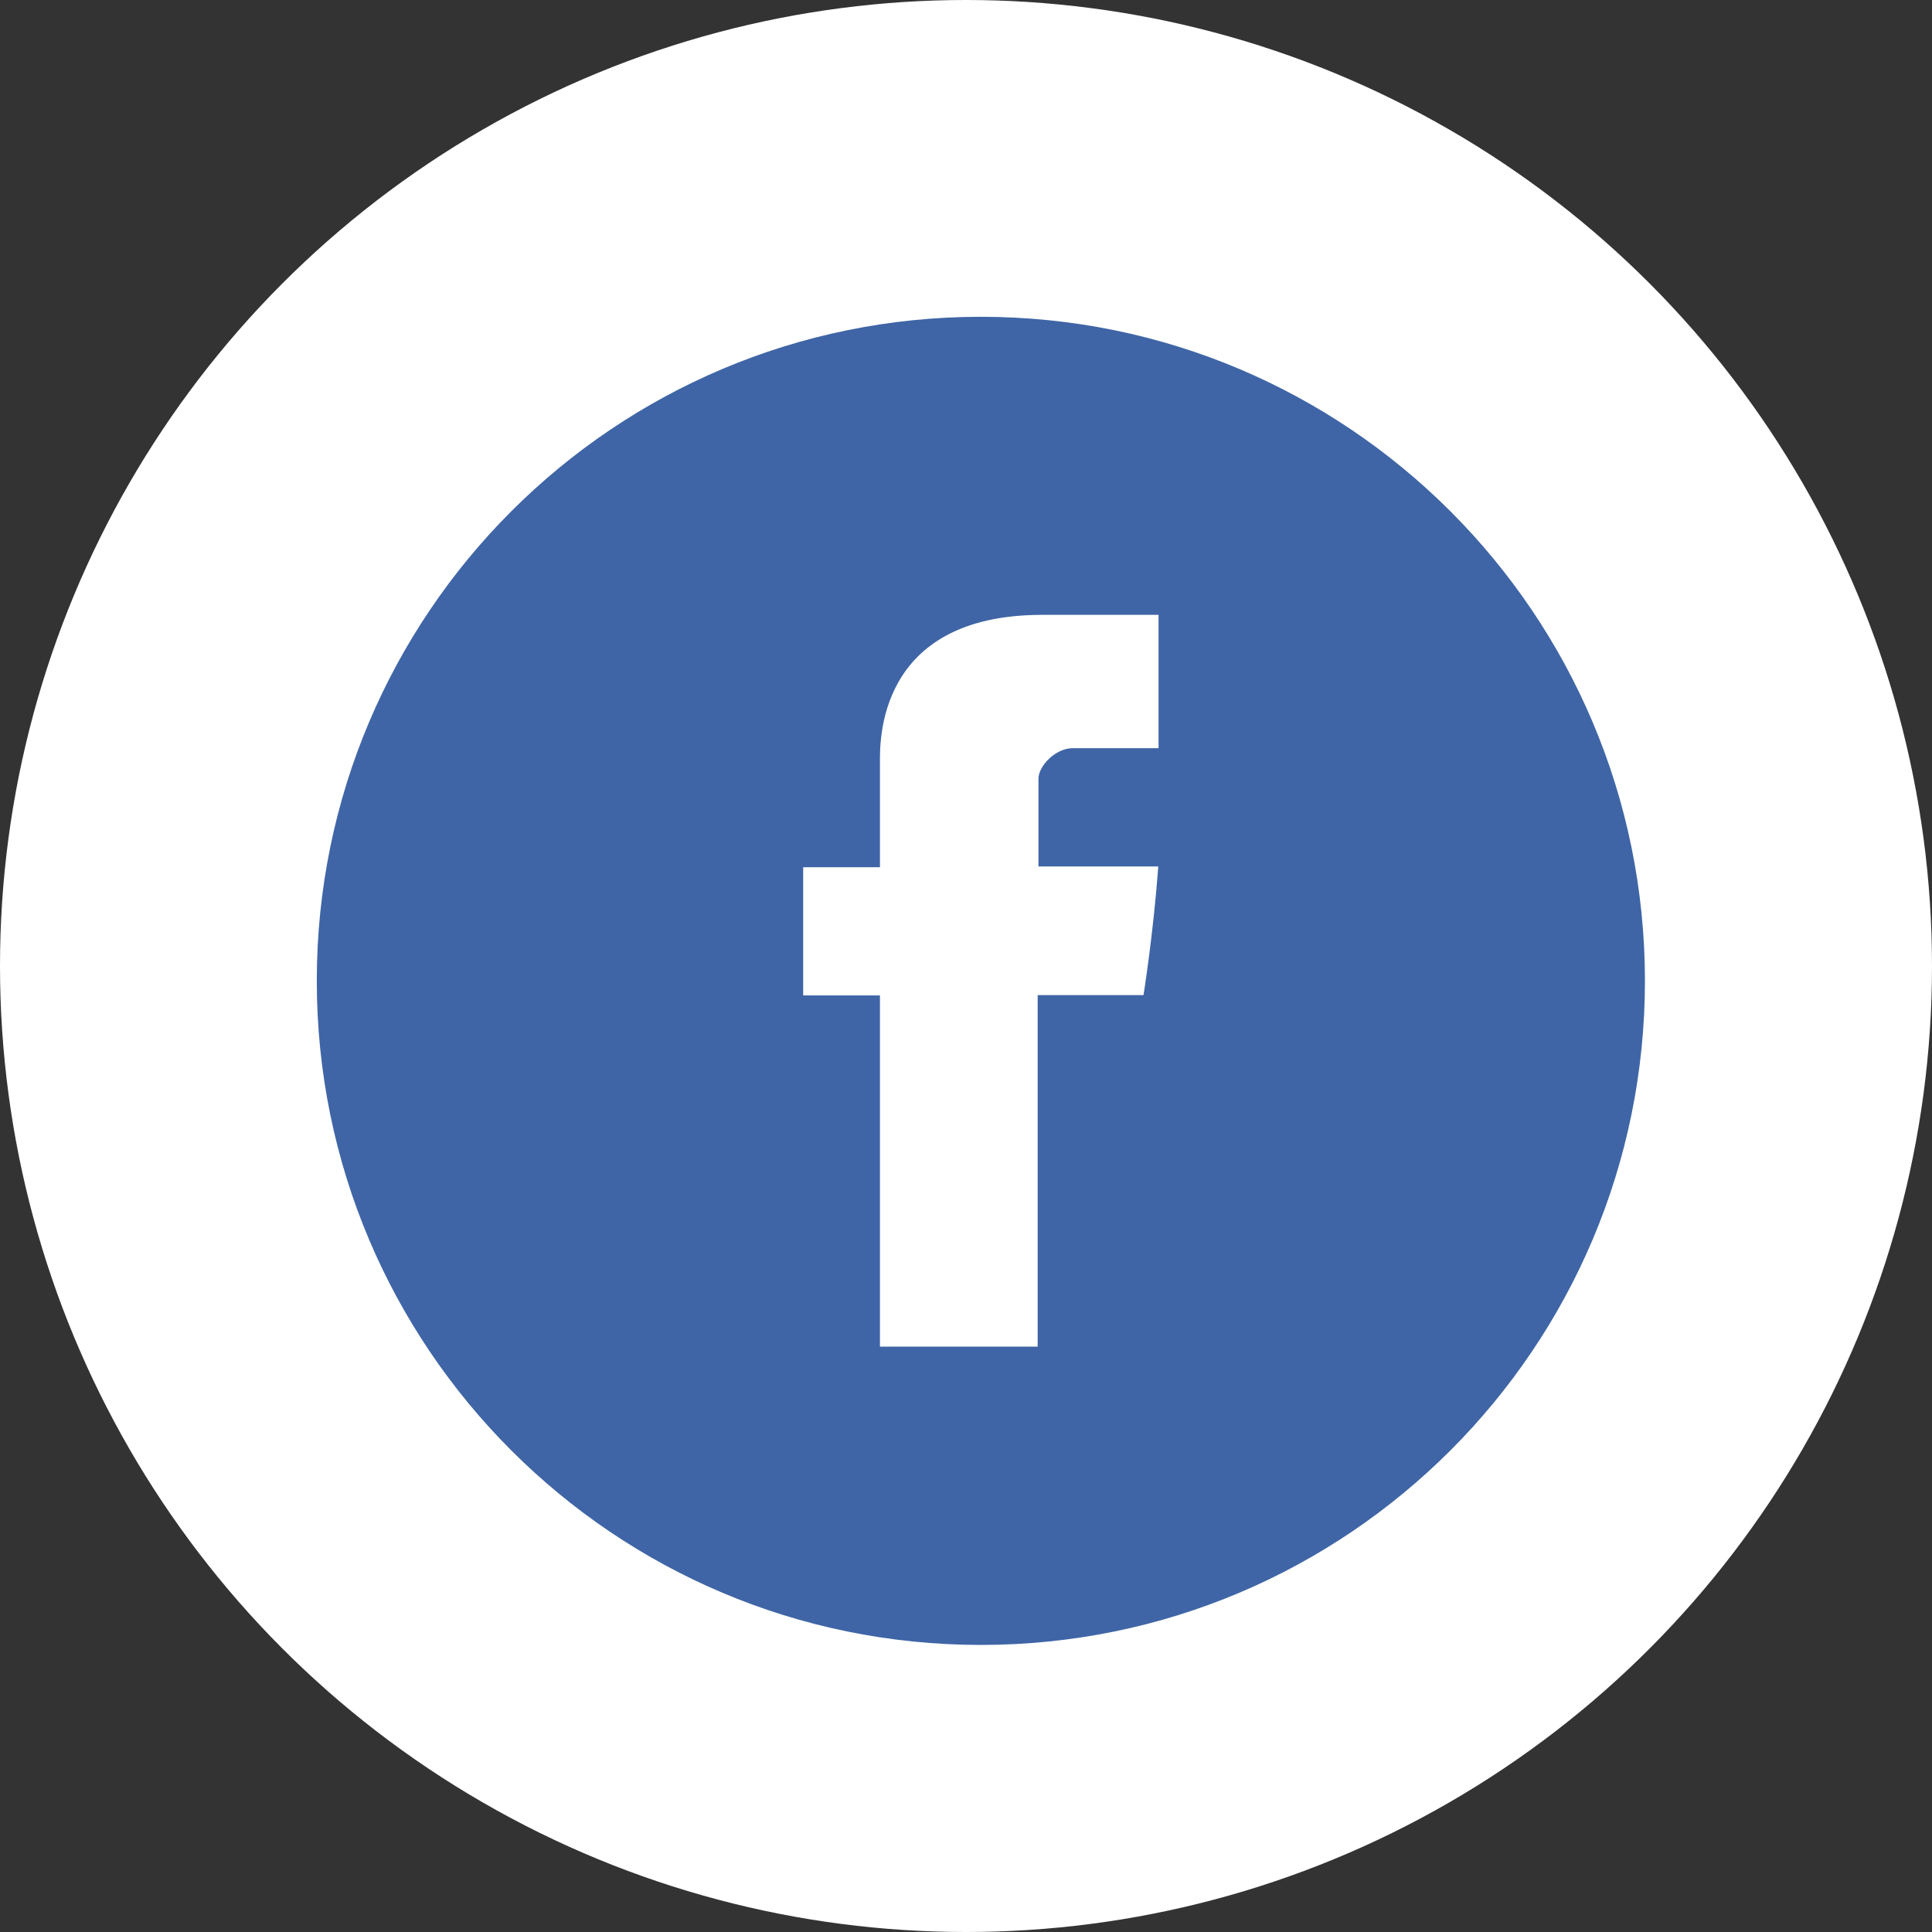
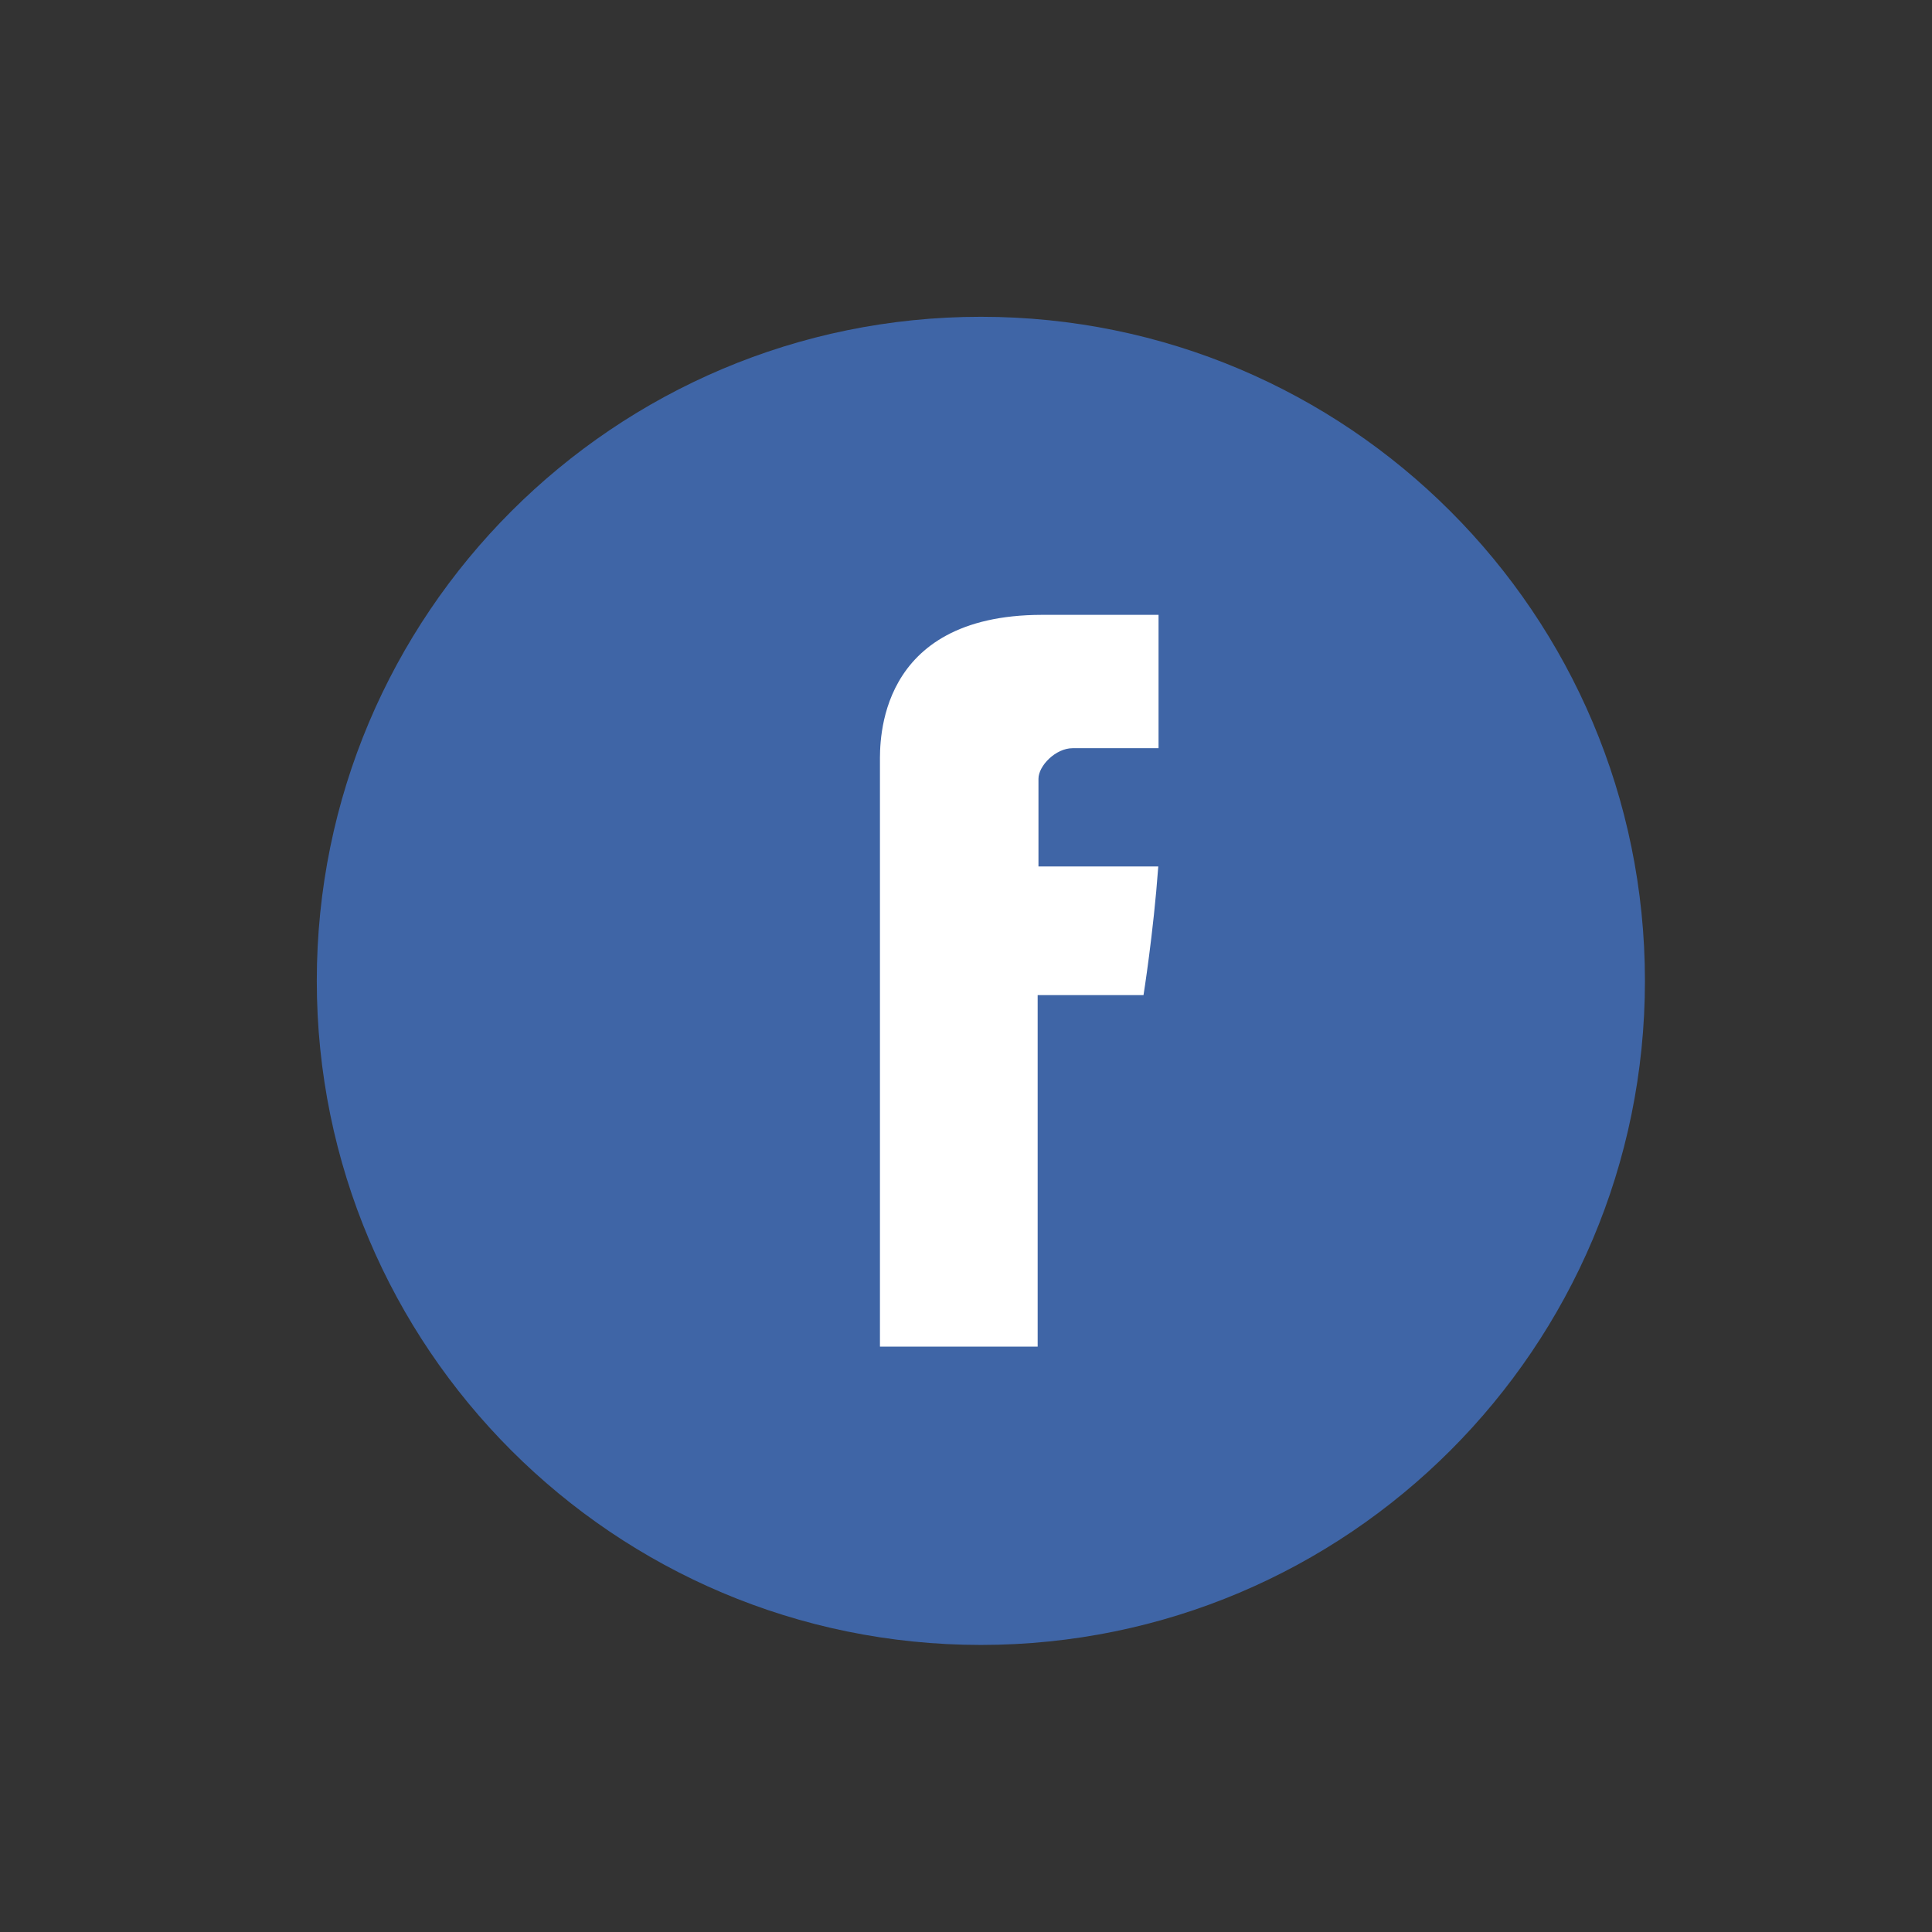
<svg xmlns="http://www.w3.org/2000/svg" width="65" height="65" viewBox="0 0 65 65" fill="none">
  <rect x="0" y="0" width="65" height="65" fill="#333333" stroke="none" />
-   <circle cx="32.5" cy="32.5" r="32.5" fill="white" />
  <path d="M33 55.342C45.339 55.342 55.342 45.339 55.342 33C55.342 20.661 45.339 10.658 33 10.658C20.661 10.658 10.658 20.661 10.658 33C10.658 45.339 20.661 55.342 33 55.342Z" fill="#3F65A6" />
-   <path d="M29.605 25.652C29.605 26.297 29.605 29.177 29.605 29.177H27.022V33.489H29.605V45.305H34.911V33.48H38.472C38.472 33.48 38.804 31.412 38.969 29.151C38.507 29.151 34.938 29.151 34.938 29.151C34.938 29.151 34.938 26.646 34.938 26.201C34.938 25.765 35.514 25.172 36.09 25.172C36.657 25.172 37.861 25.172 38.978 25.172C38.978 24.587 38.978 22.553 38.978 20.686C37.486 20.686 35.793 20.686 35.051 20.686C29.474 20.695 29.605 25.006 29.605 25.652Z" fill="white" />
+   <path d="M29.605 25.652C29.605 26.297 29.605 29.177 29.605 29.177H27.022H29.605V45.305H34.911V33.48H38.472C38.472 33.48 38.804 31.412 38.969 29.151C38.507 29.151 34.938 29.151 34.938 29.151C34.938 29.151 34.938 26.646 34.938 26.201C34.938 25.765 35.514 25.172 36.09 25.172C36.657 25.172 37.861 25.172 38.978 25.172C38.978 24.587 38.978 22.553 38.978 20.686C37.486 20.686 35.793 20.686 35.051 20.686C29.474 20.695 29.605 25.006 29.605 25.652Z" fill="white" />
</svg>